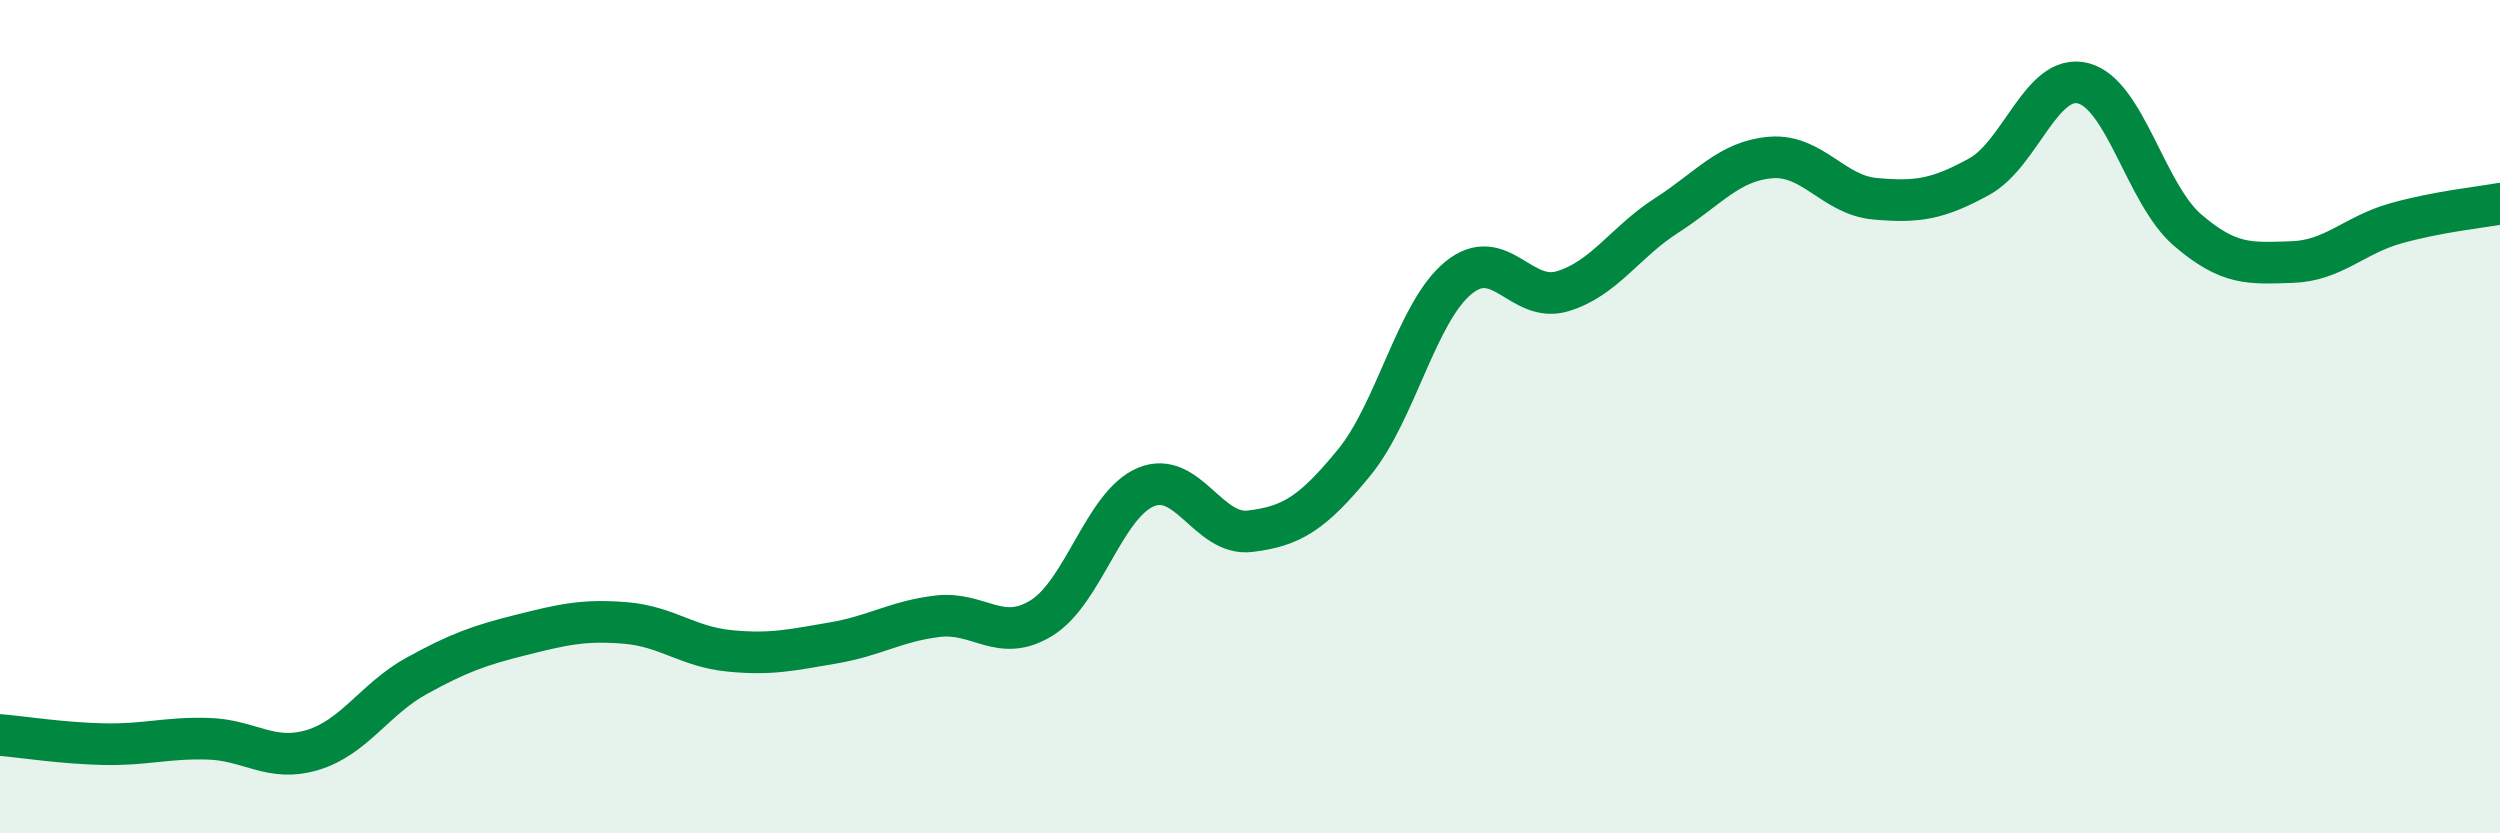
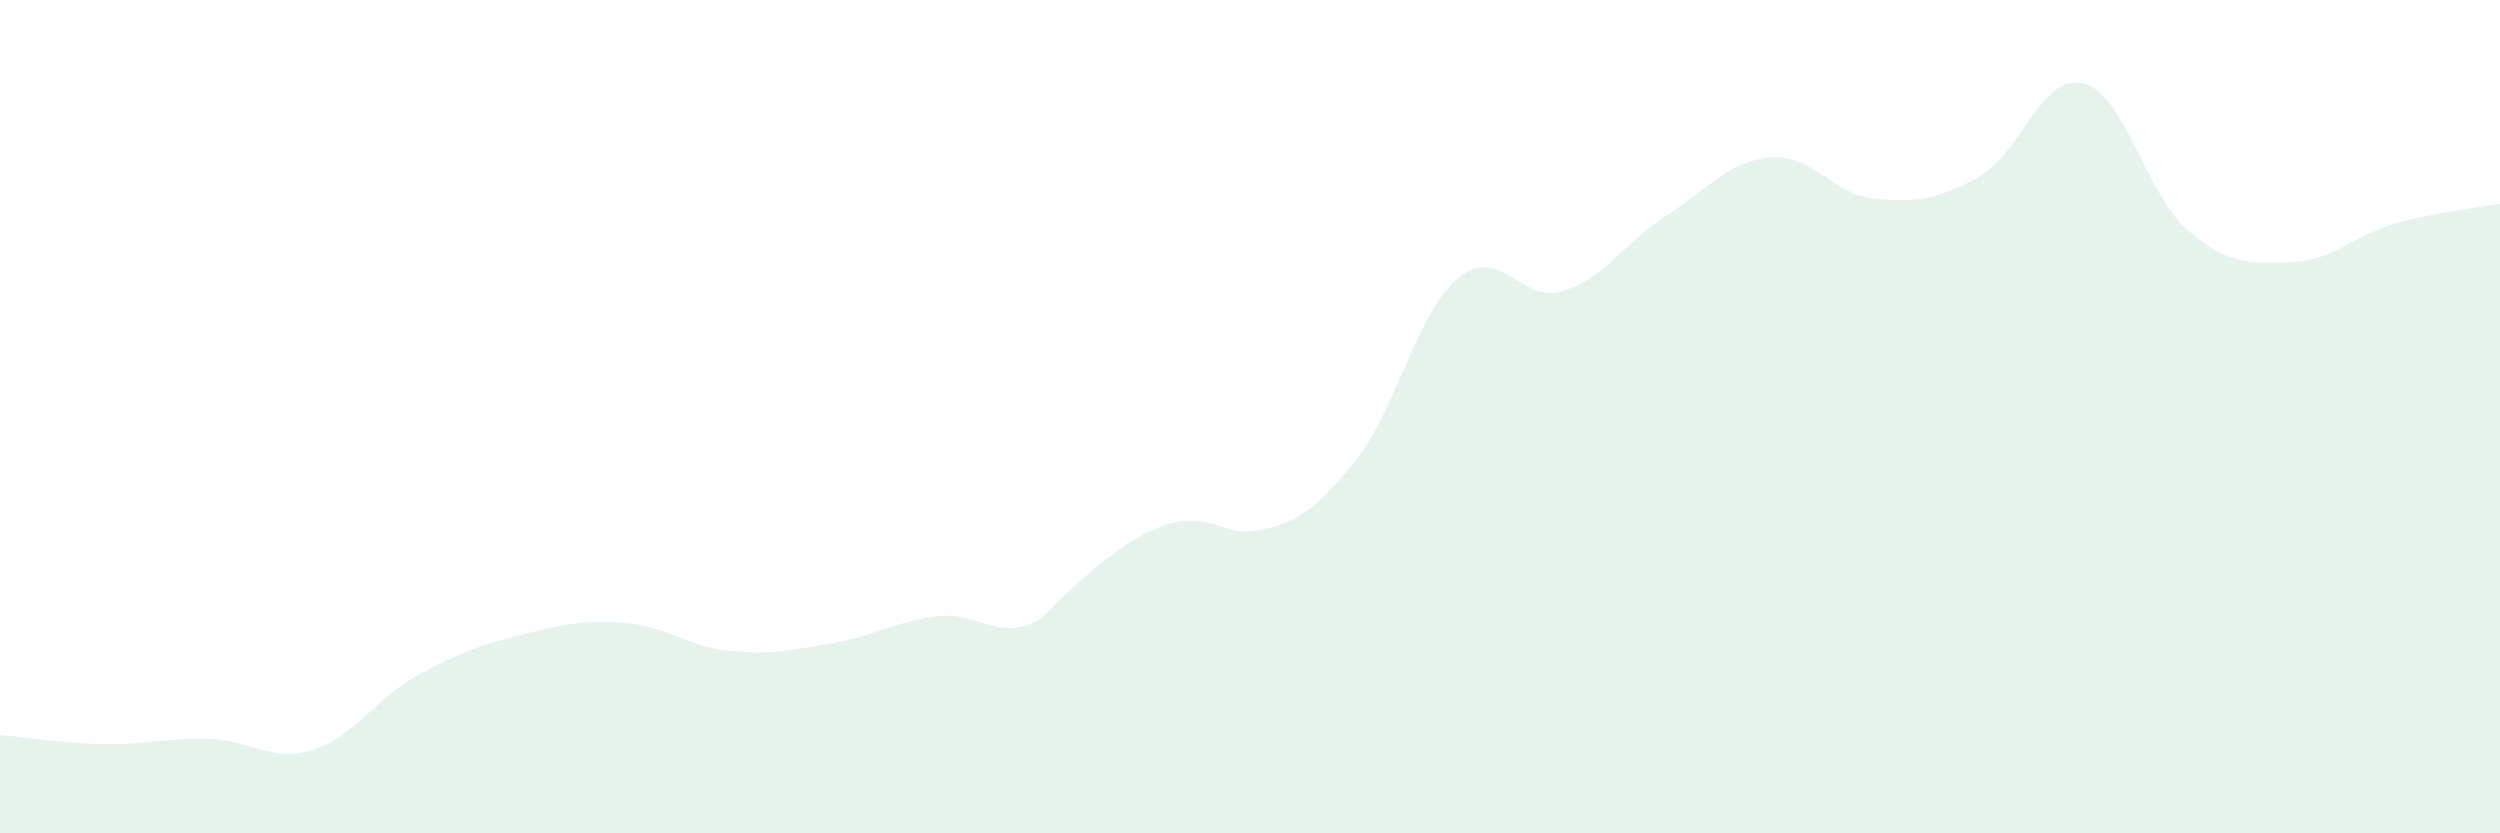
<svg xmlns="http://www.w3.org/2000/svg" width="60" height="20" viewBox="0 0 60 20">
-   <path d="M 0,17.64 C 0.5,17.68 1.5,17.84 2.5,17.86 C 3.5,17.88 4,17.7 5,17.73 C 6,17.76 6.5,18.3 7.5,18 C 8.5,17.7 9,16.77 10,16.22 C 11,15.67 11.5,15.49 12.5,15.24 C 13.5,14.99 14,14.87 15,14.95 C 16,15.03 16.5,15.52 17.5,15.62 C 18.5,15.72 19,15.6 20,15.43 C 21,15.26 21.5,14.91 22.5,14.79 C 23.5,14.67 24,15.45 25,14.83 C 26,14.21 26.5,12.11 27.5,11.69 C 28.5,11.27 29,12.87 30,12.75 C 31,12.63 31.5,12.32 32.5,11.1 C 33.5,9.88 34,7.49 35,6.67 C 36,5.85 36.5,7.29 37.5,6.99 C 38.5,6.69 39,5.81 40,5.17 C 41,4.53 41.5,3.86 42.5,3.78 C 43.5,3.7 44,4.68 45,4.77 C 46,4.86 46.5,4.79 47.5,4.24 C 48.5,3.69 49,1.74 50,2 C 51,2.26 51.5,4.66 52.5,5.52 C 53.5,6.38 54,6.32 55,6.29 C 56,6.26 56.5,5.64 57.5,5.36 C 58.5,5.08 59.5,4.98 60,4.89L60 20L0 20Z" fill="#008740" opacity="0.1" stroke-linecap="round" stroke-linejoin="round" />
-   <path d="M 0,17.64 C 0.5,17.68 1.5,17.84 2.5,17.86 C 3.5,17.88 4,17.7 5,17.73 C 6,17.76 6.5,18.3 7.5,18 C 8.5,17.7 9,16.77 10,16.22 C 11,15.67 11.5,15.49 12.5,15.24 C 13.5,14.99 14,14.87 15,14.95 C 16,15.03 16.5,15.52 17.5,15.62 C 18.5,15.72 19,15.6 20,15.43 C 21,15.26 21.5,14.91 22.5,14.79 C 23.5,14.67 24,15.45 25,14.83 C 26,14.21 26.5,12.11 27.5,11.69 C 28.5,11.27 29,12.87 30,12.75 C 31,12.63 31.5,12.32 32.5,11.1 C 33.5,9.88 34,7.49 35,6.67 C 36,5.85 36.5,7.29 37.5,6.99 C 38.5,6.69 39,5.81 40,5.17 C 41,4.53 41.5,3.86 42.5,3.78 C 43.5,3.7 44,4.68 45,4.77 C 46,4.86 46.5,4.79 47.5,4.24 C 48.5,3.69 49,1.74 50,2 C 51,2.26 51.5,4.66 52.5,5.52 C 53.5,6.38 54,6.32 55,6.29 C 56,6.26 56.5,5.64 57.5,5.36 C 58.5,5.08 59.5,4.98 60,4.89" stroke="#008740" stroke-width="1" fill="none" stroke-linecap="round" stroke-linejoin="round" />
+   <path d="M 0,17.64 C 0.5,17.68 1.5,17.84 2.5,17.86 C 3.5,17.88 4,17.7 5,17.73 C 6,17.76 6.5,18.3 7.5,18 C 8.5,17.7 9,16.77 10,16.22 C 11,15.67 11.5,15.49 12.5,15.24 C 13.5,14.99 14,14.87 15,14.95 C 16,15.03 16.5,15.52 17.5,15.62 C 18.5,15.72 19,15.6 20,15.43 C 21,15.26 21.5,14.91 22.5,14.79 C 23.5,14.67 24,15.45 25,14.83 C 28.5,11.27 29,12.87 30,12.75 C 31,12.63 31.5,12.32 32.5,11.1 C 33.5,9.88 34,7.49 35,6.67 C 36,5.85 36.5,7.29 37.5,6.99 C 38.5,6.69 39,5.81 40,5.17 C 41,4.53 41.5,3.86 42.5,3.78 C 43.5,3.7 44,4.68 45,4.77 C 46,4.86 46.5,4.79 47.5,4.24 C 48.5,3.69 49,1.74 50,2 C 51,2.26 51.5,4.66 52.5,5.52 C 53.5,6.38 54,6.32 55,6.29 C 56,6.26 56.5,5.64 57.5,5.36 C 58.5,5.08 59.5,4.98 60,4.89L60 20L0 20Z" fill="#008740" opacity="0.1" stroke-linecap="round" stroke-linejoin="round" />
</svg>